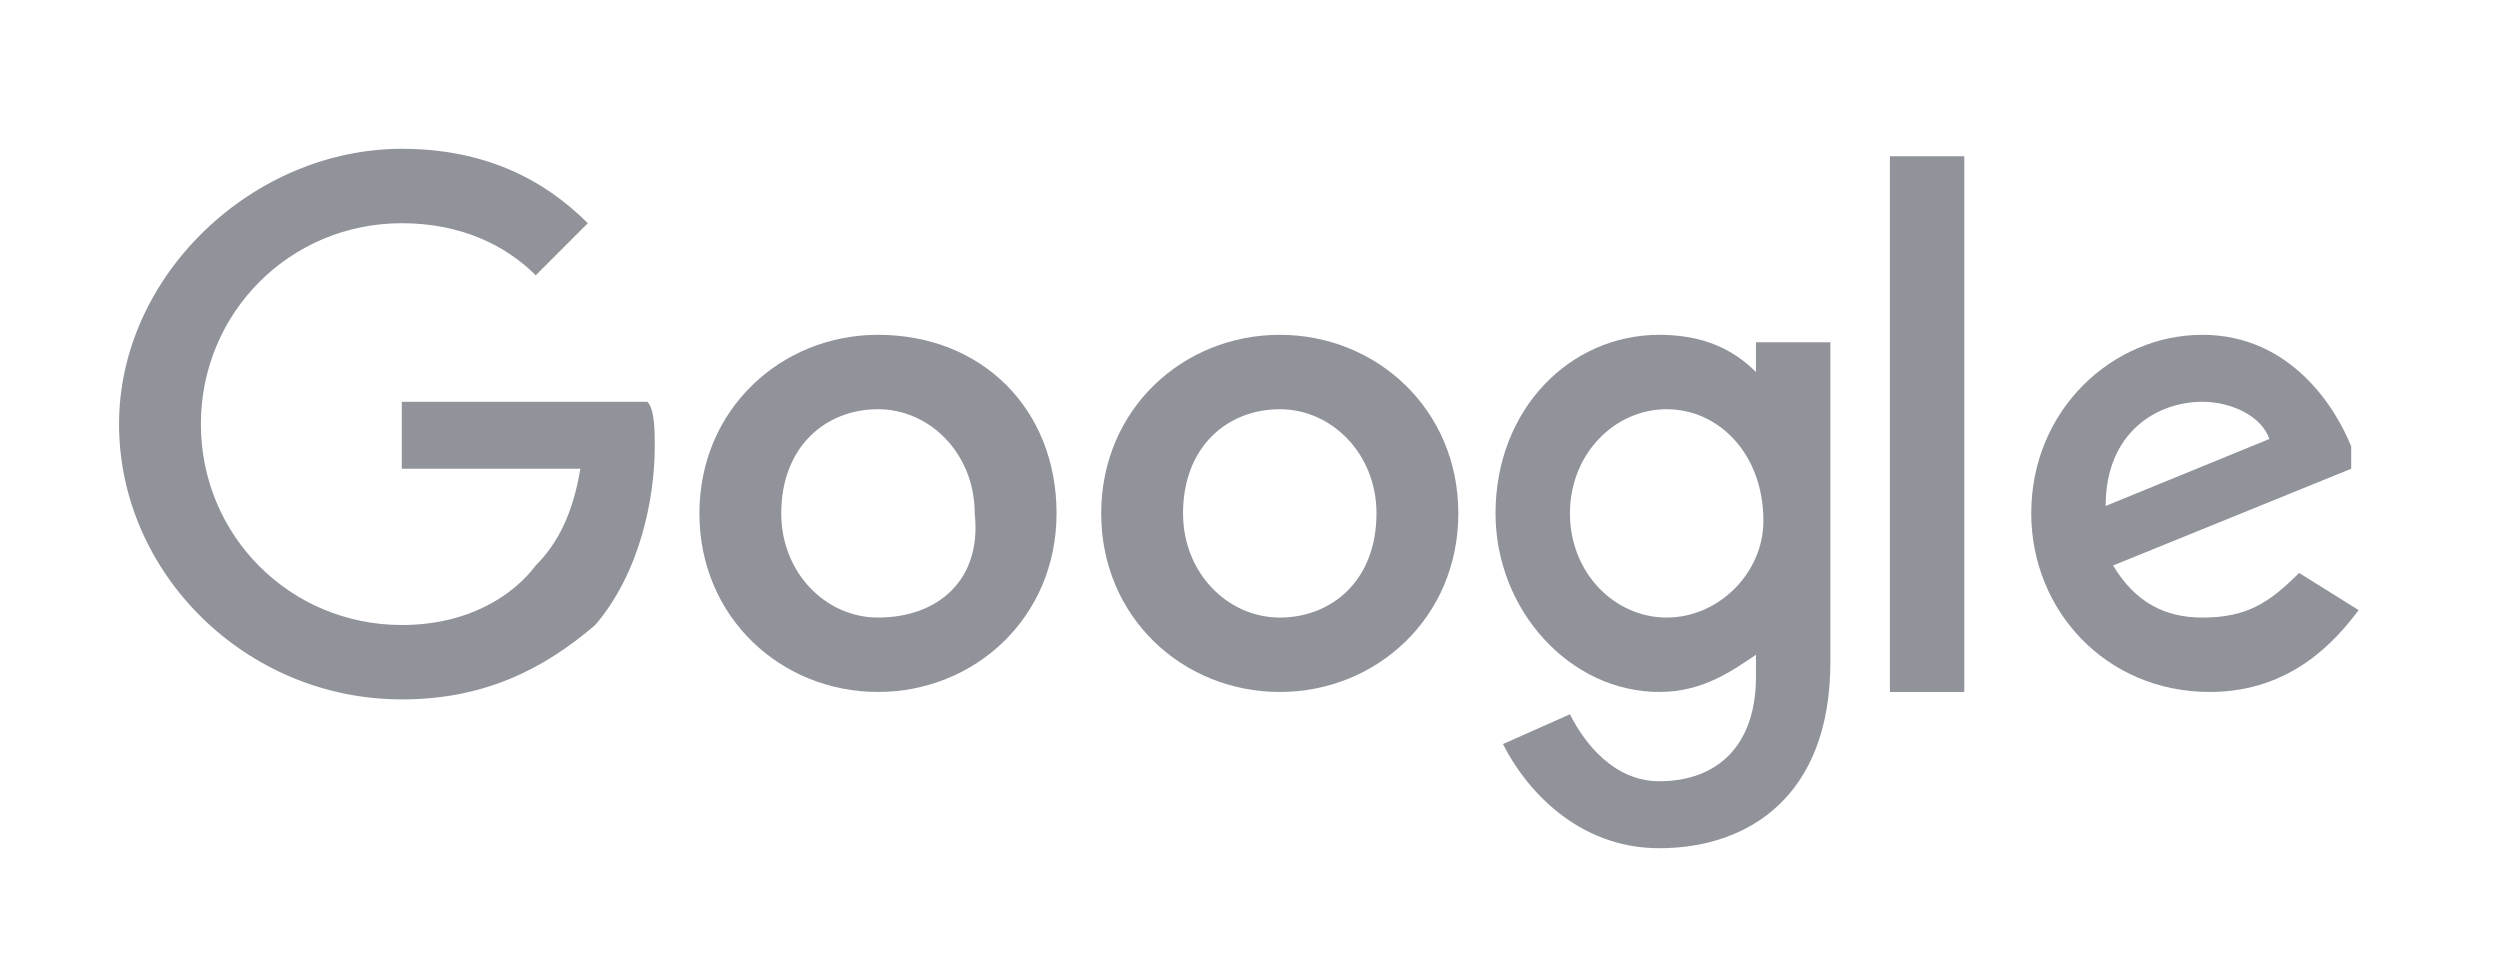
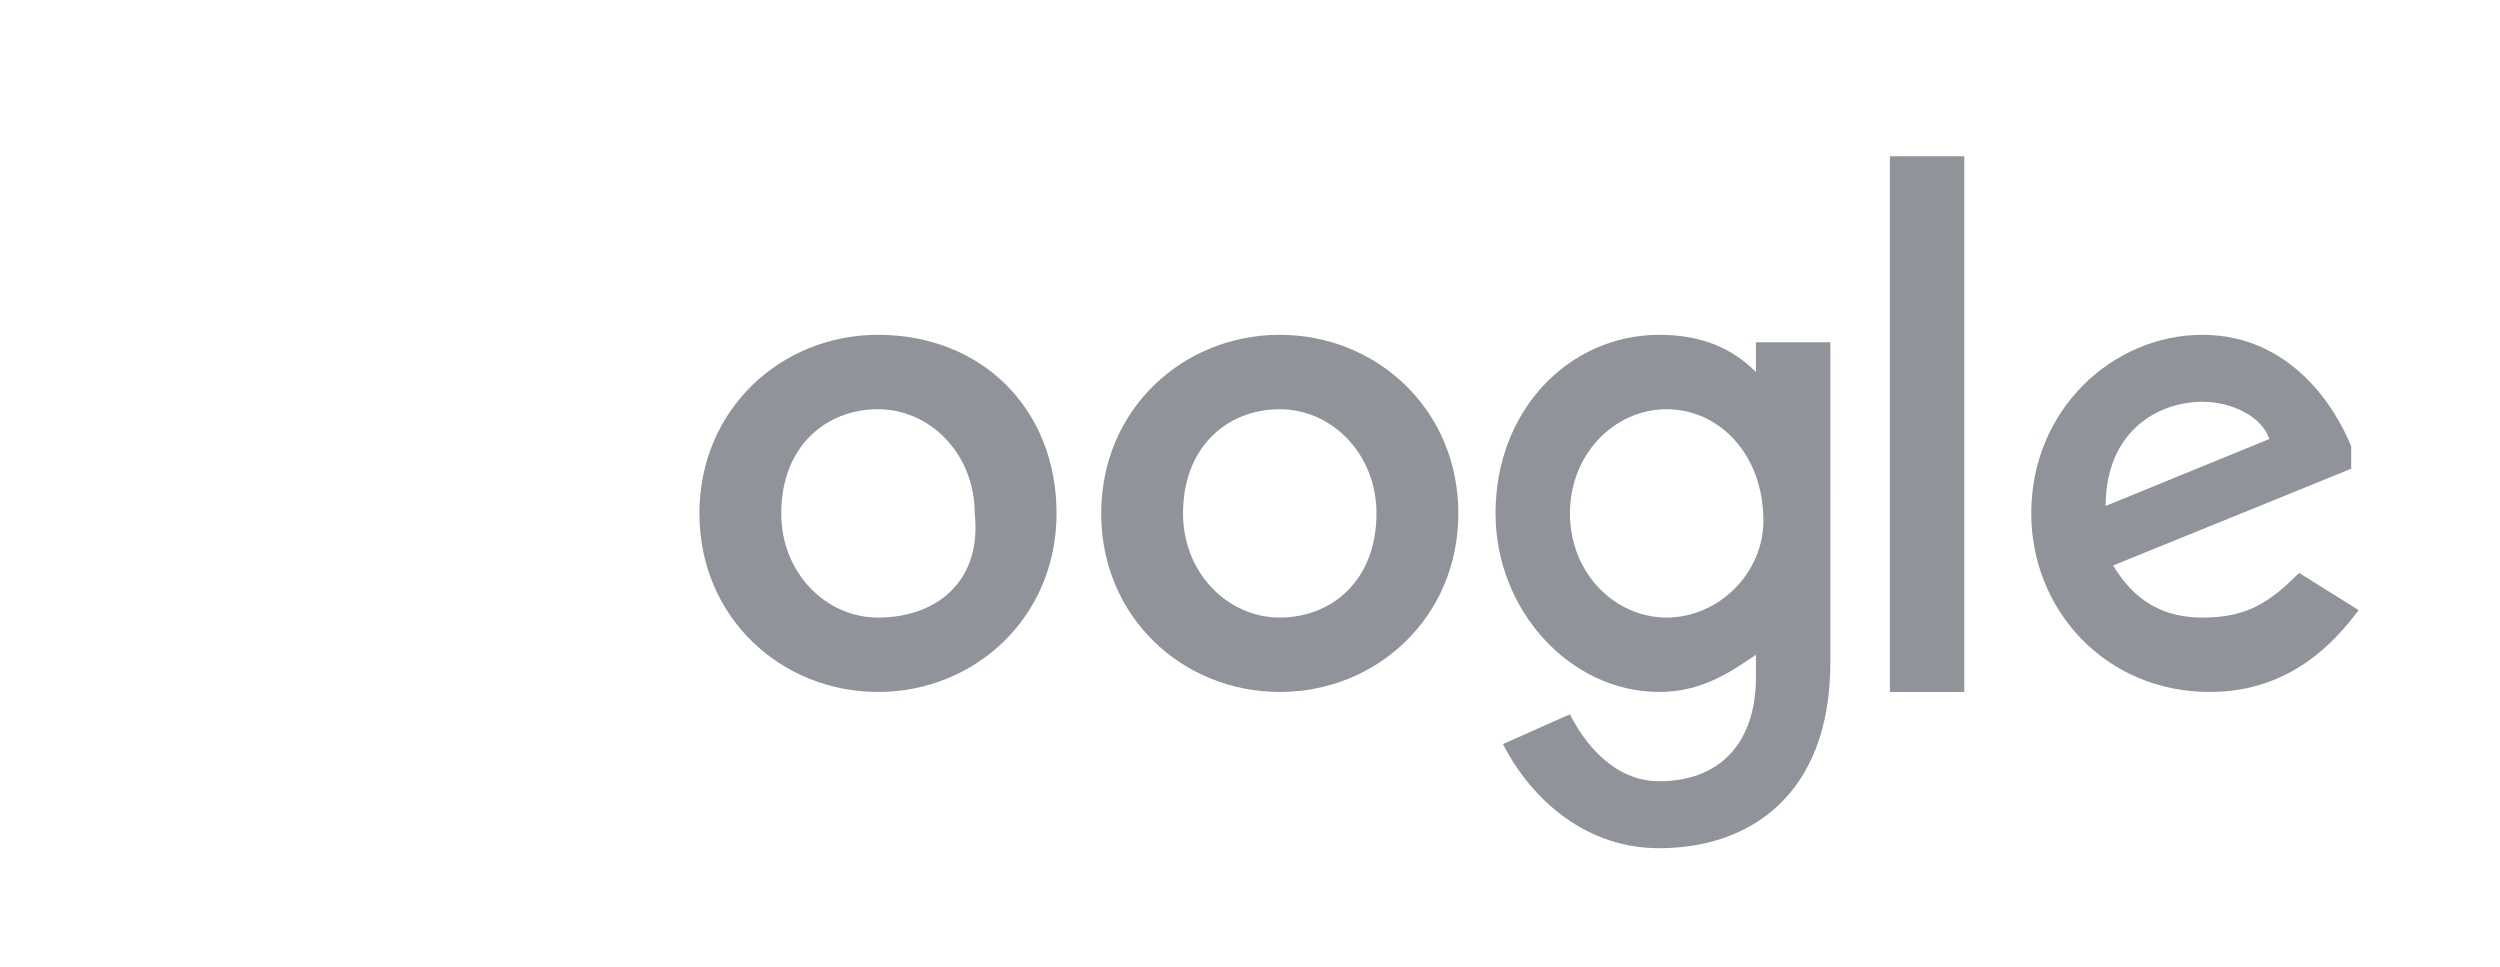
<svg xmlns="http://www.w3.org/2000/svg" version="1.1" id="Capa_1" x="0px" y="0px" viewBox="0 0 33.6 13" style="enable-background:new 0 0 33.6 13;" xml:space="preserve">
  <style type="text/css">
	.st0{fill:#91939B;}
</style>
  <title>udla</title>
  <g id="XMLID_11_">
-     <path id="XMLID_10_" class="st0" d="M5.4,5.3v1h2.4c-0.1,0.6-0.3,1-0.6,1.3C6.9,8,6.3,8.4,5.4,8.4c-1.5,0-2.7-1.2-2.7-2.7   S3.9,3,5.4,3c0.8,0,1.4,0.3,1.8,0.7L7.9,3C7.3,2.4,6.5,2,5.4,2c-2,0-3.8,1.7-3.8,3.7s1.7,3.7,3.8,3.7c1.1,0,1.9-0.4,2.6-1   C8.6,7.7,8.8,6.7,8.8,6c0-0.2,0-0.5-0.1-0.6H5.4z" />
    <path id="XMLID_24_" class="st0" d="M11.8,4.5c-1.3,0-2.4,1-2.4,2.4c0,1.4,1.1,2.4,2.4,2.4s2.4-1,2.4-2.4   C14.2,5.5,13.2,4.5,11.8,4.5z M11.8,8.3c-0.7,0-1.3-0.6-1.3-1.4c0-0.9,0.6-1.4,1.3-1.4c0.7,0,1.3,0.6,1.3,1.4   C13.2,7.8,12.6,8.3,11.8,8.3z" />
    <path id="XMLID_21_" class="st0" d="M23.6,5L23.6,5c-0.3-0.3-0.7-0.5-1.3-0.5c-1.2,0-2.2,1-2.2,2.4c0,1.3,1,2.4,2.2,2.4   c0.6,0,1-0.3,1.3-0.5h0v0.3c0,0.9-0.5,1.4-1.3,1.4c-0.6,0-1-0.5-1.2-0.9L20.2,10c0.3,0.6,1,1.4,2.1,1.4c1.2,0,2.3-0.7,2.3-2.5V4.6   h-1V5z M22.4,8.3c-0.7,0-1.3-0.6-1.3-1.4c0-0.8,0.6-1.4,1.3-1.4c0.7,0,1.3,0.6,1.3,1.5C23.7,7.7,23.1,8.3,22.4,8.3z" />
    <path id="XMLID_18_" class="st0" d="M17.2,4.5c-1.3,0-2.4,1-2.4,2.4c0,1.4,1.1,2.4,2.4,2.4c1.3,0,2.4-1,2.4-2.4   C19.6,5.5,18.5,4.5,17.2,4.5z M17.2,8.3c-0.7,0-1.3-0.6-1.3-1.4c0-0.9,0.6-1.4,1.3-1.4c0.7,0,1.3,0.6,1.3,1.4   C18.5,7.8,17.9,8.3,17.2,8.3z" />
    <path id="XMLID_3_" class="st0" d="M25.4,2.1h1v7.2h-1V2.1z" />
    <path id="XMLID_14_" class="st0" d="M29.6,8.3c-0.5,0-0.9-0.2-1.2-0.7l3.2-1.3L31.6,6c-0.2-0.5-0.8-1.5-2-1.5c-1.2,0-2.3,1-2.3,2.4   c0,1.3,1,2.4,2.4,2.4c1.1,0,1.7-0.7,2-1.1l-0.8-0.5C30.5,8.1,30.2,8.3,29.6,8.3L29.6,8.3z M29.6,5.4c0.4,0,0.8,0.2,0.9,0.5   l-2.2,0.9C28.3,5.8,29,5.4,29.6,5.4z" />
  </g>
</svg>